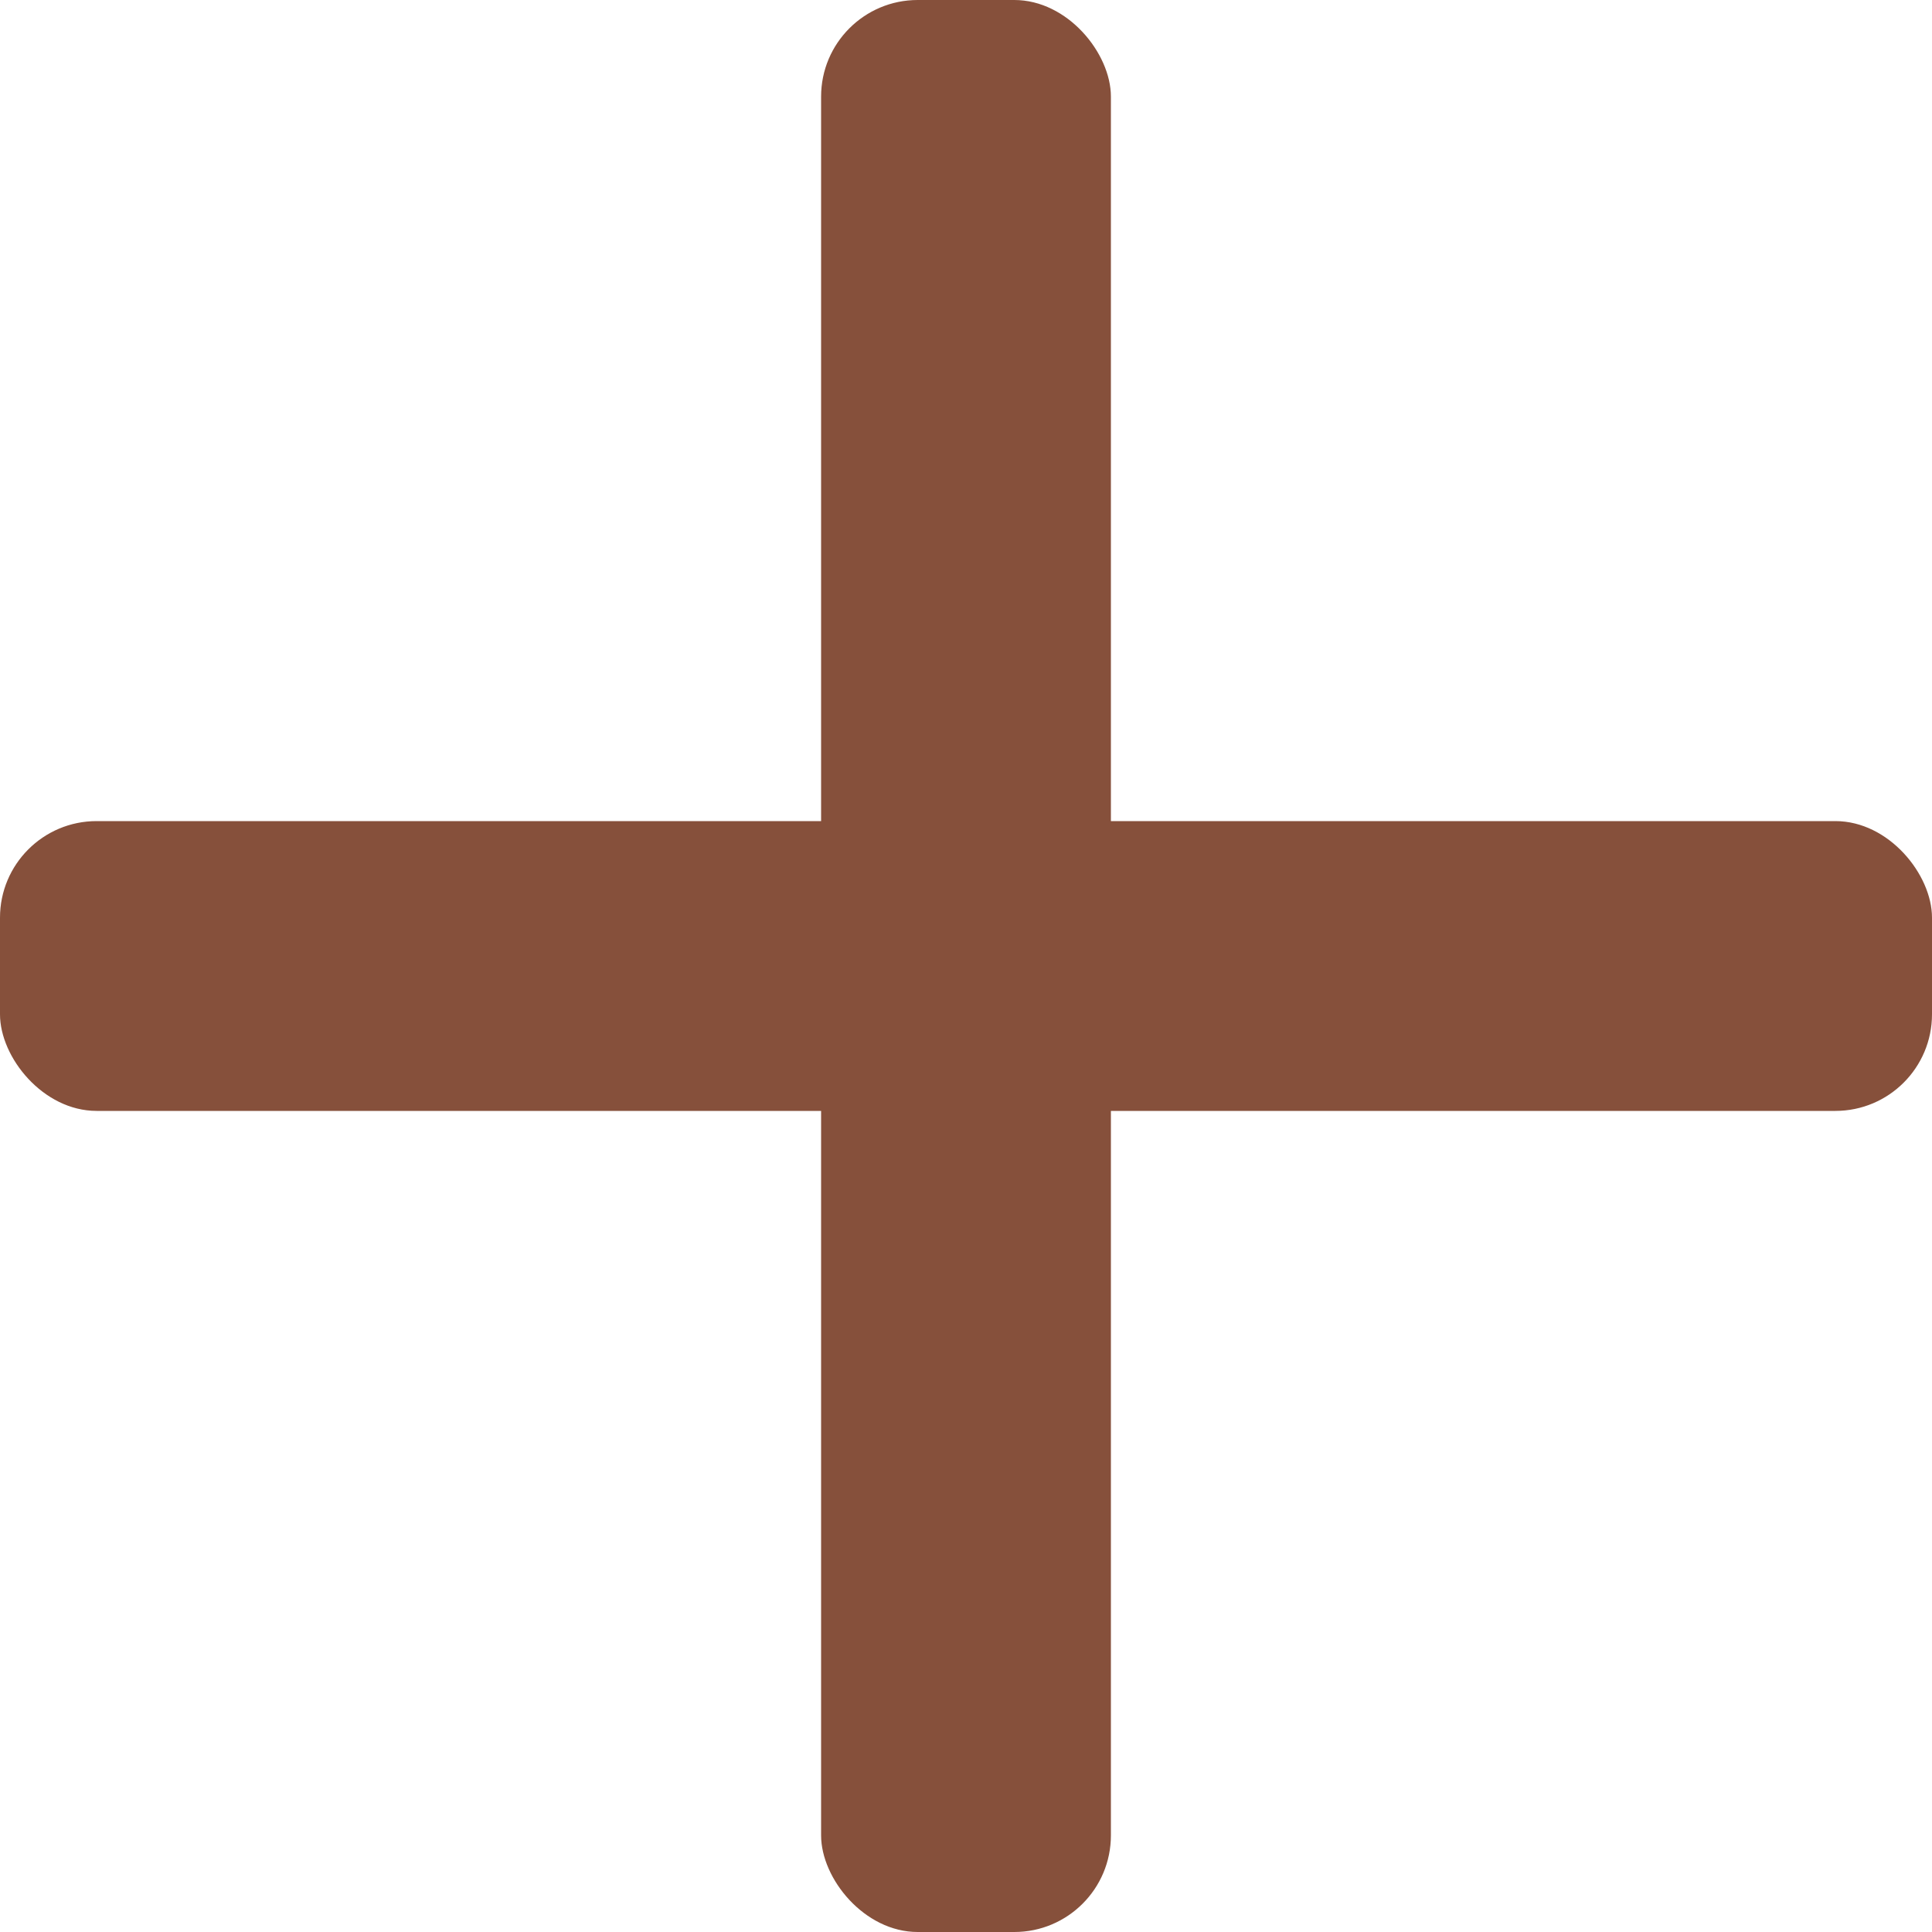
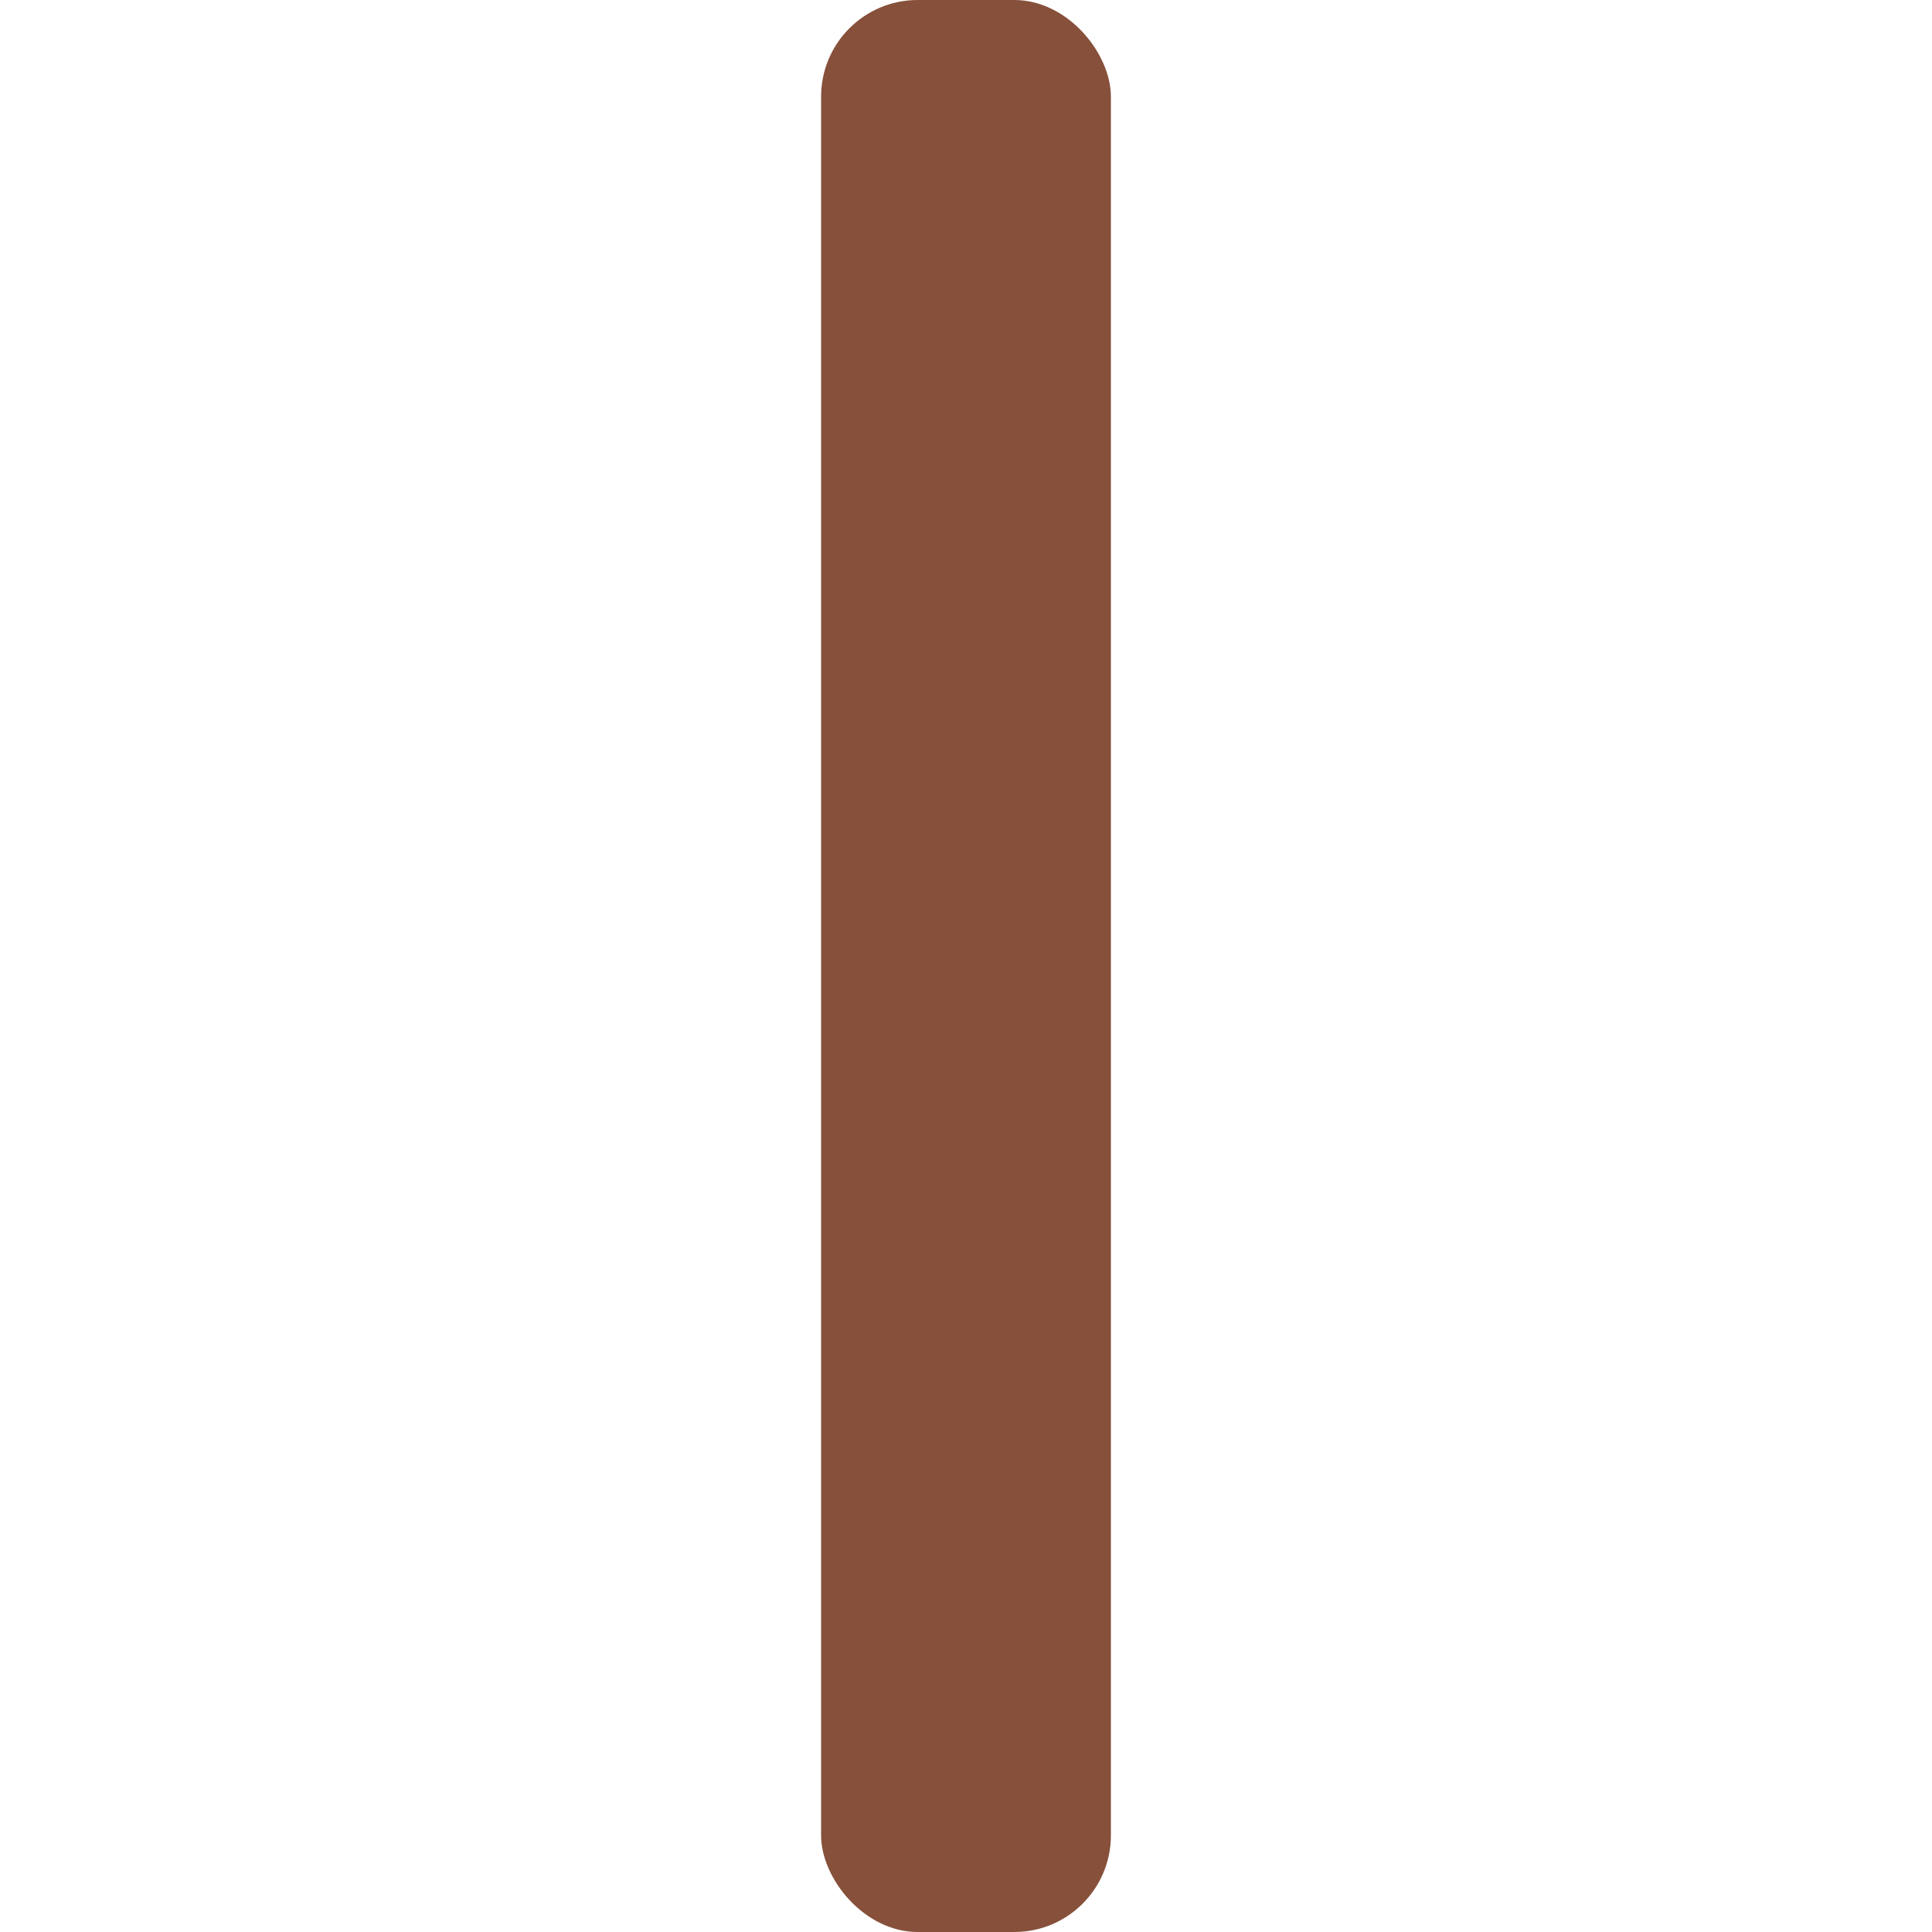
<svg xmlns="http://www.w3.org/2000/svg" id="_レイヤー_2" data-name="レイヤー 2" viewBox="0 0 40 40">
  <defs>
    <style>
      .cls-1 {
        fill: #86503b;
      }
    </style>
  </defs>
  <g id="_レイヤー_1-2" data-name="レイヤー 1">
    <g>
      <rect class="cls-1" x="17" width="6" height="40" rx="2" ry="2" />
-       <rect class="cls-1" y="17" width="40" height="6" rx="2" ry="2" />
    </g>
  </g>
</svg>